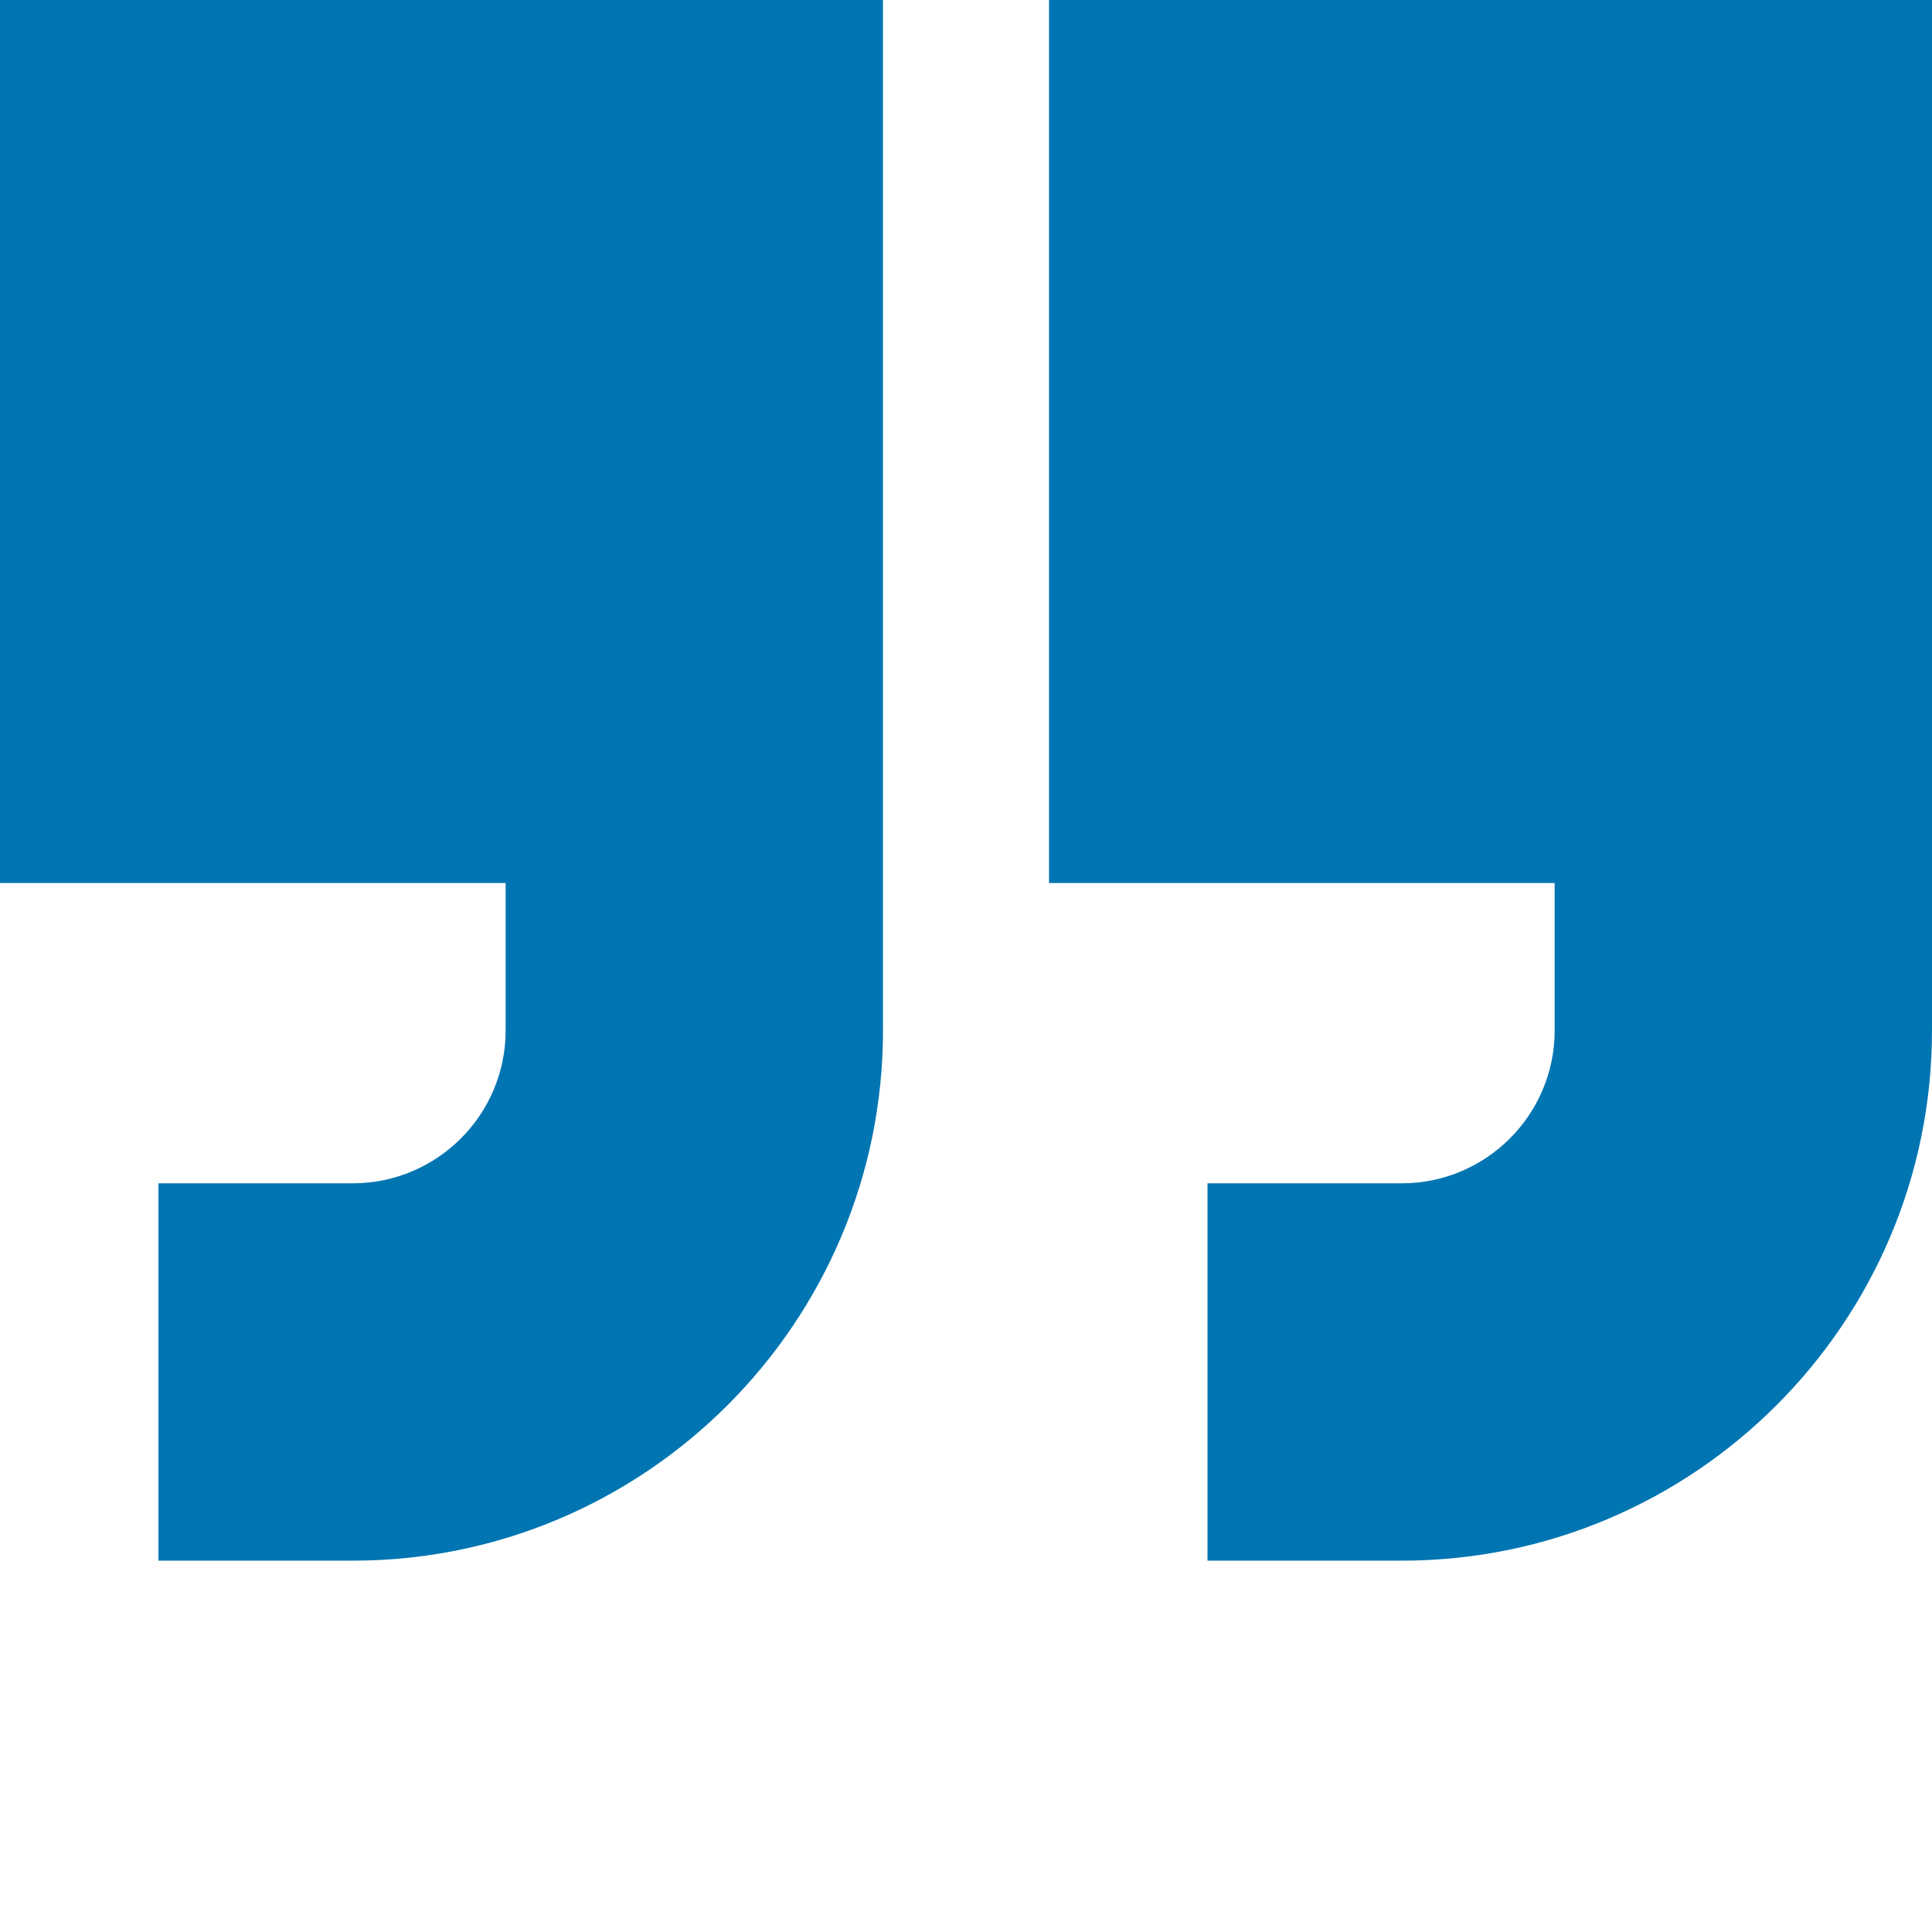
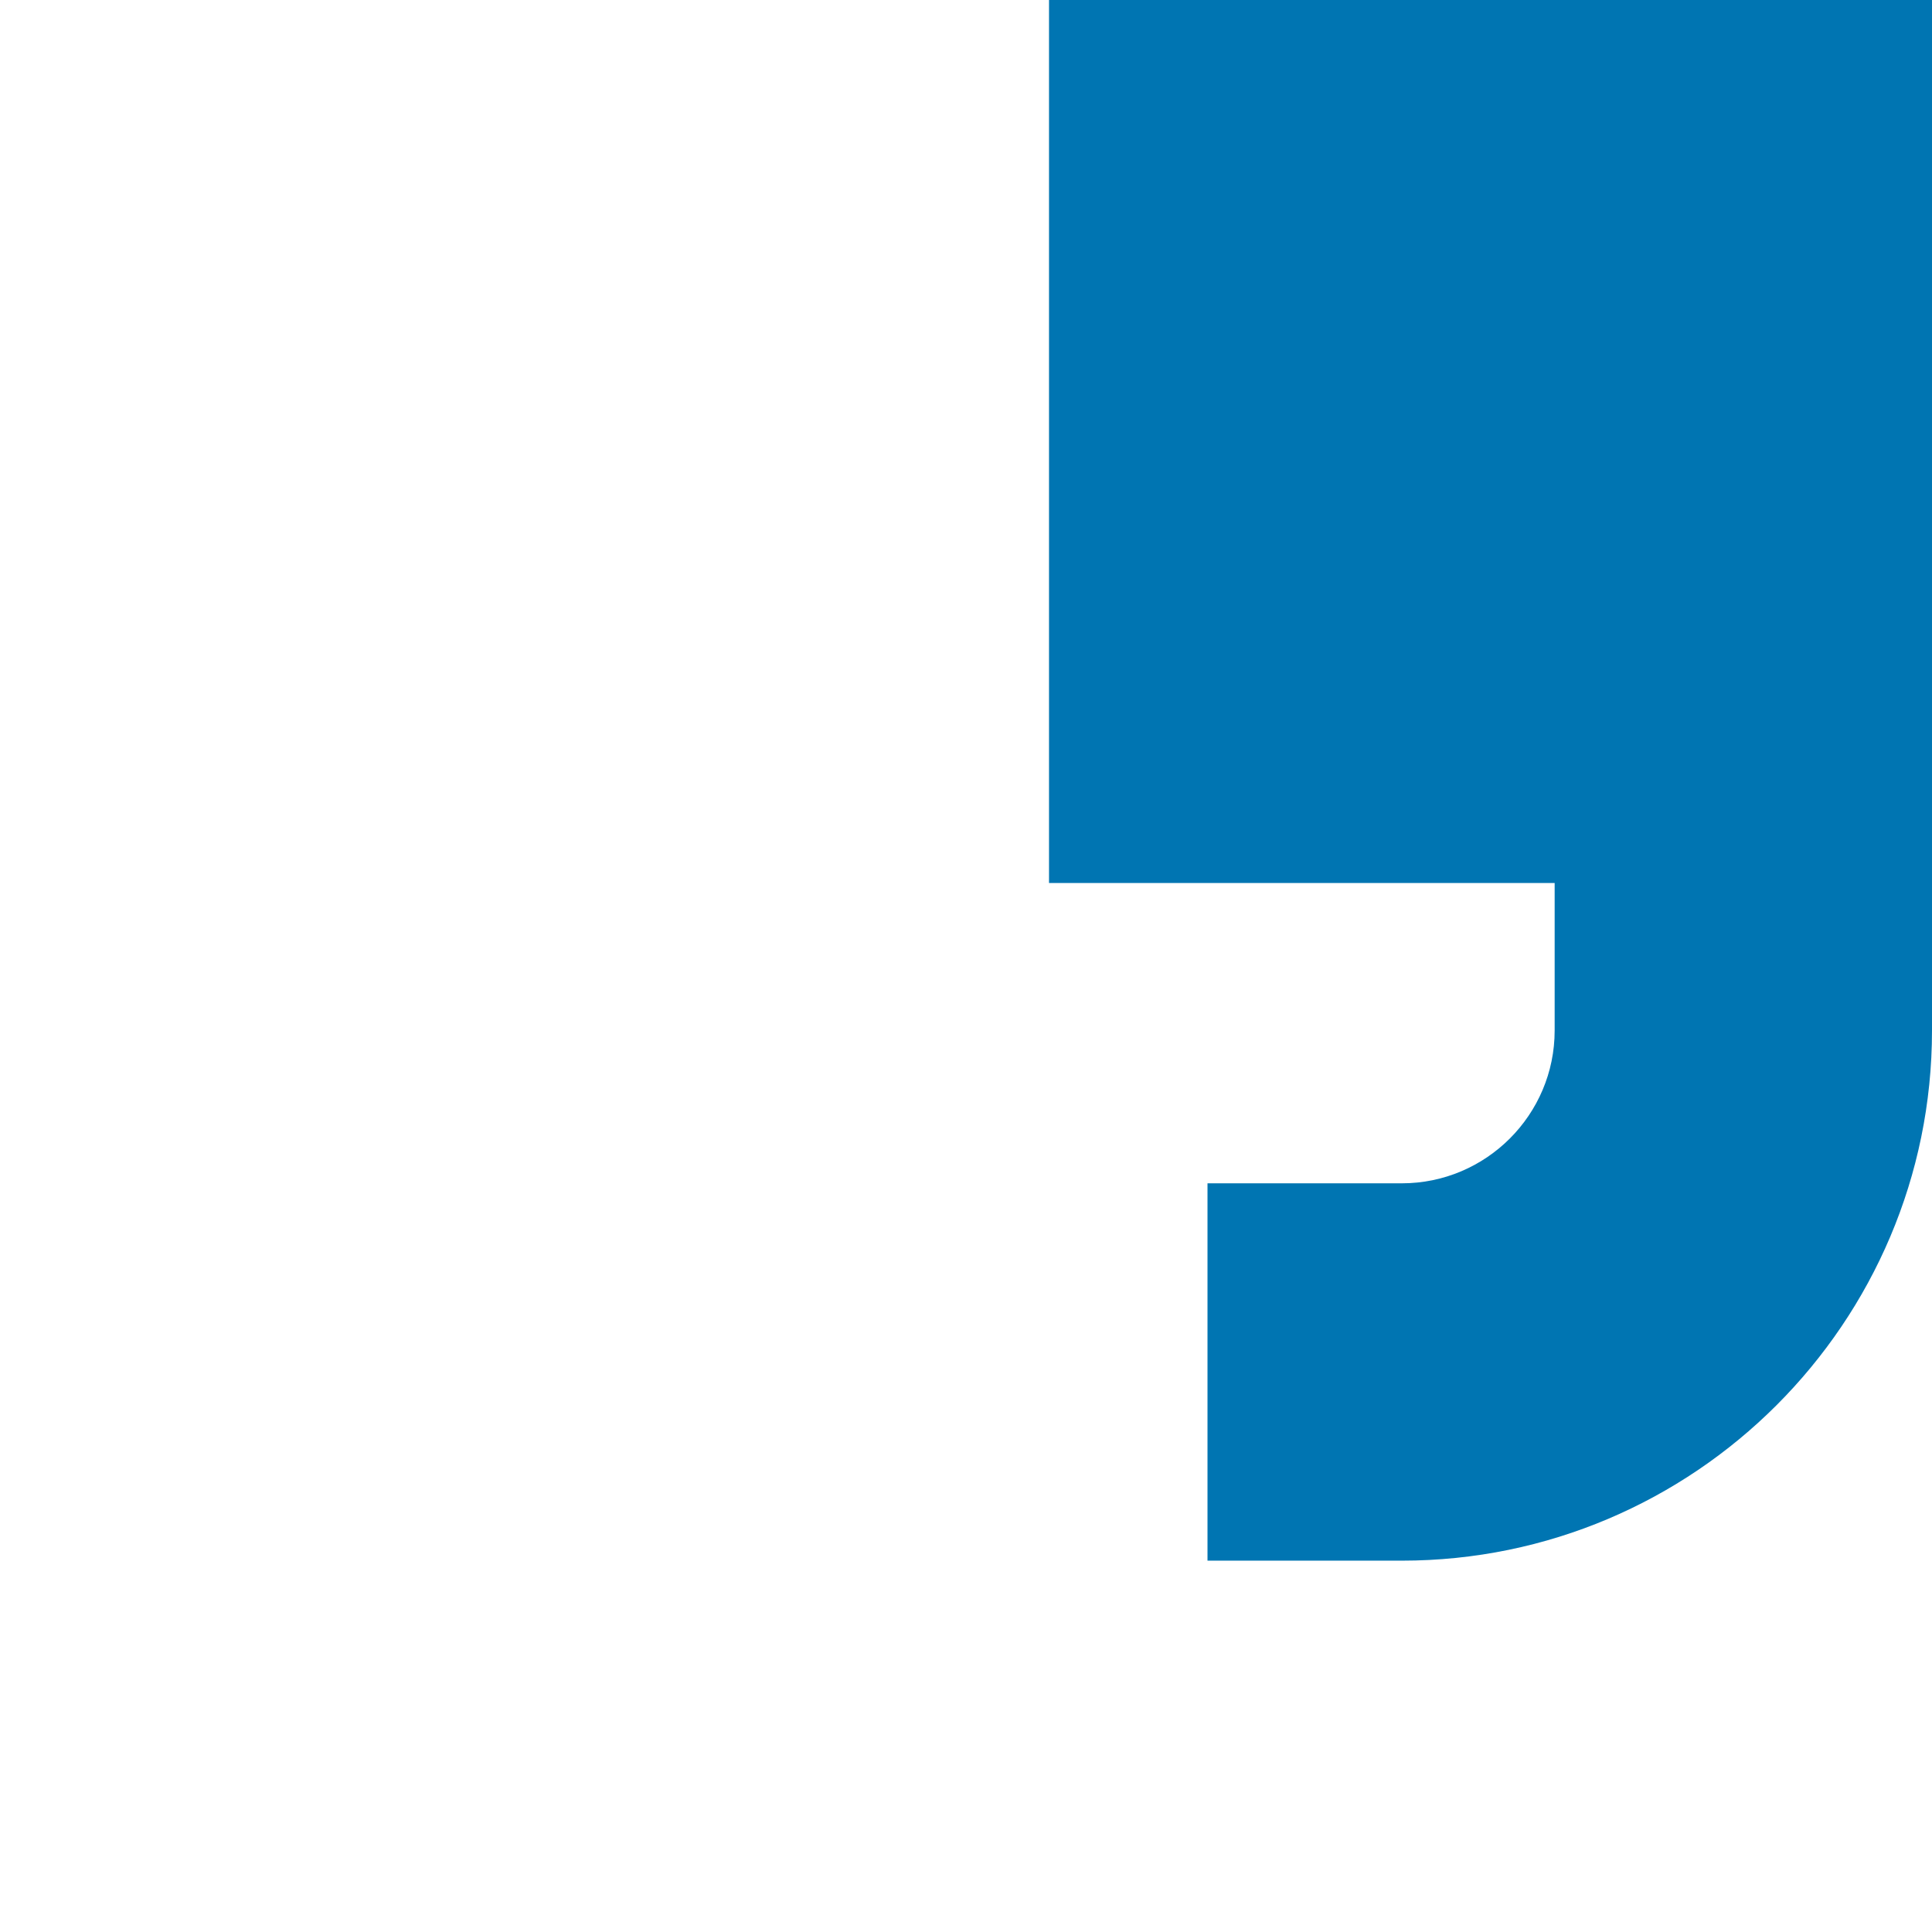
<svg xmlns="http://www.w3.org/2000/svg" width="512" height="512" style="enable-background:new 0 0 512 512" xml:space="preserve">
  <g fill="#0075b2">
-     <path d="M0 234h134v39.09c0 22.332-18.168 40.5-40.5 40.5H42v100h51.5c77.473 0 140.5-63.028 140.5-140.5V0H0zm0 0" data-original="#ff7816" />
    <path d="M278 0v234h134v39.09c0 22.332-18.168 40.5-40.5 40.5H320v100h51.5c77.473 0 140.5-63.028 140.5-140.5V0zm0 0" data-original="#fe4b00" />
  </g>
</svg>